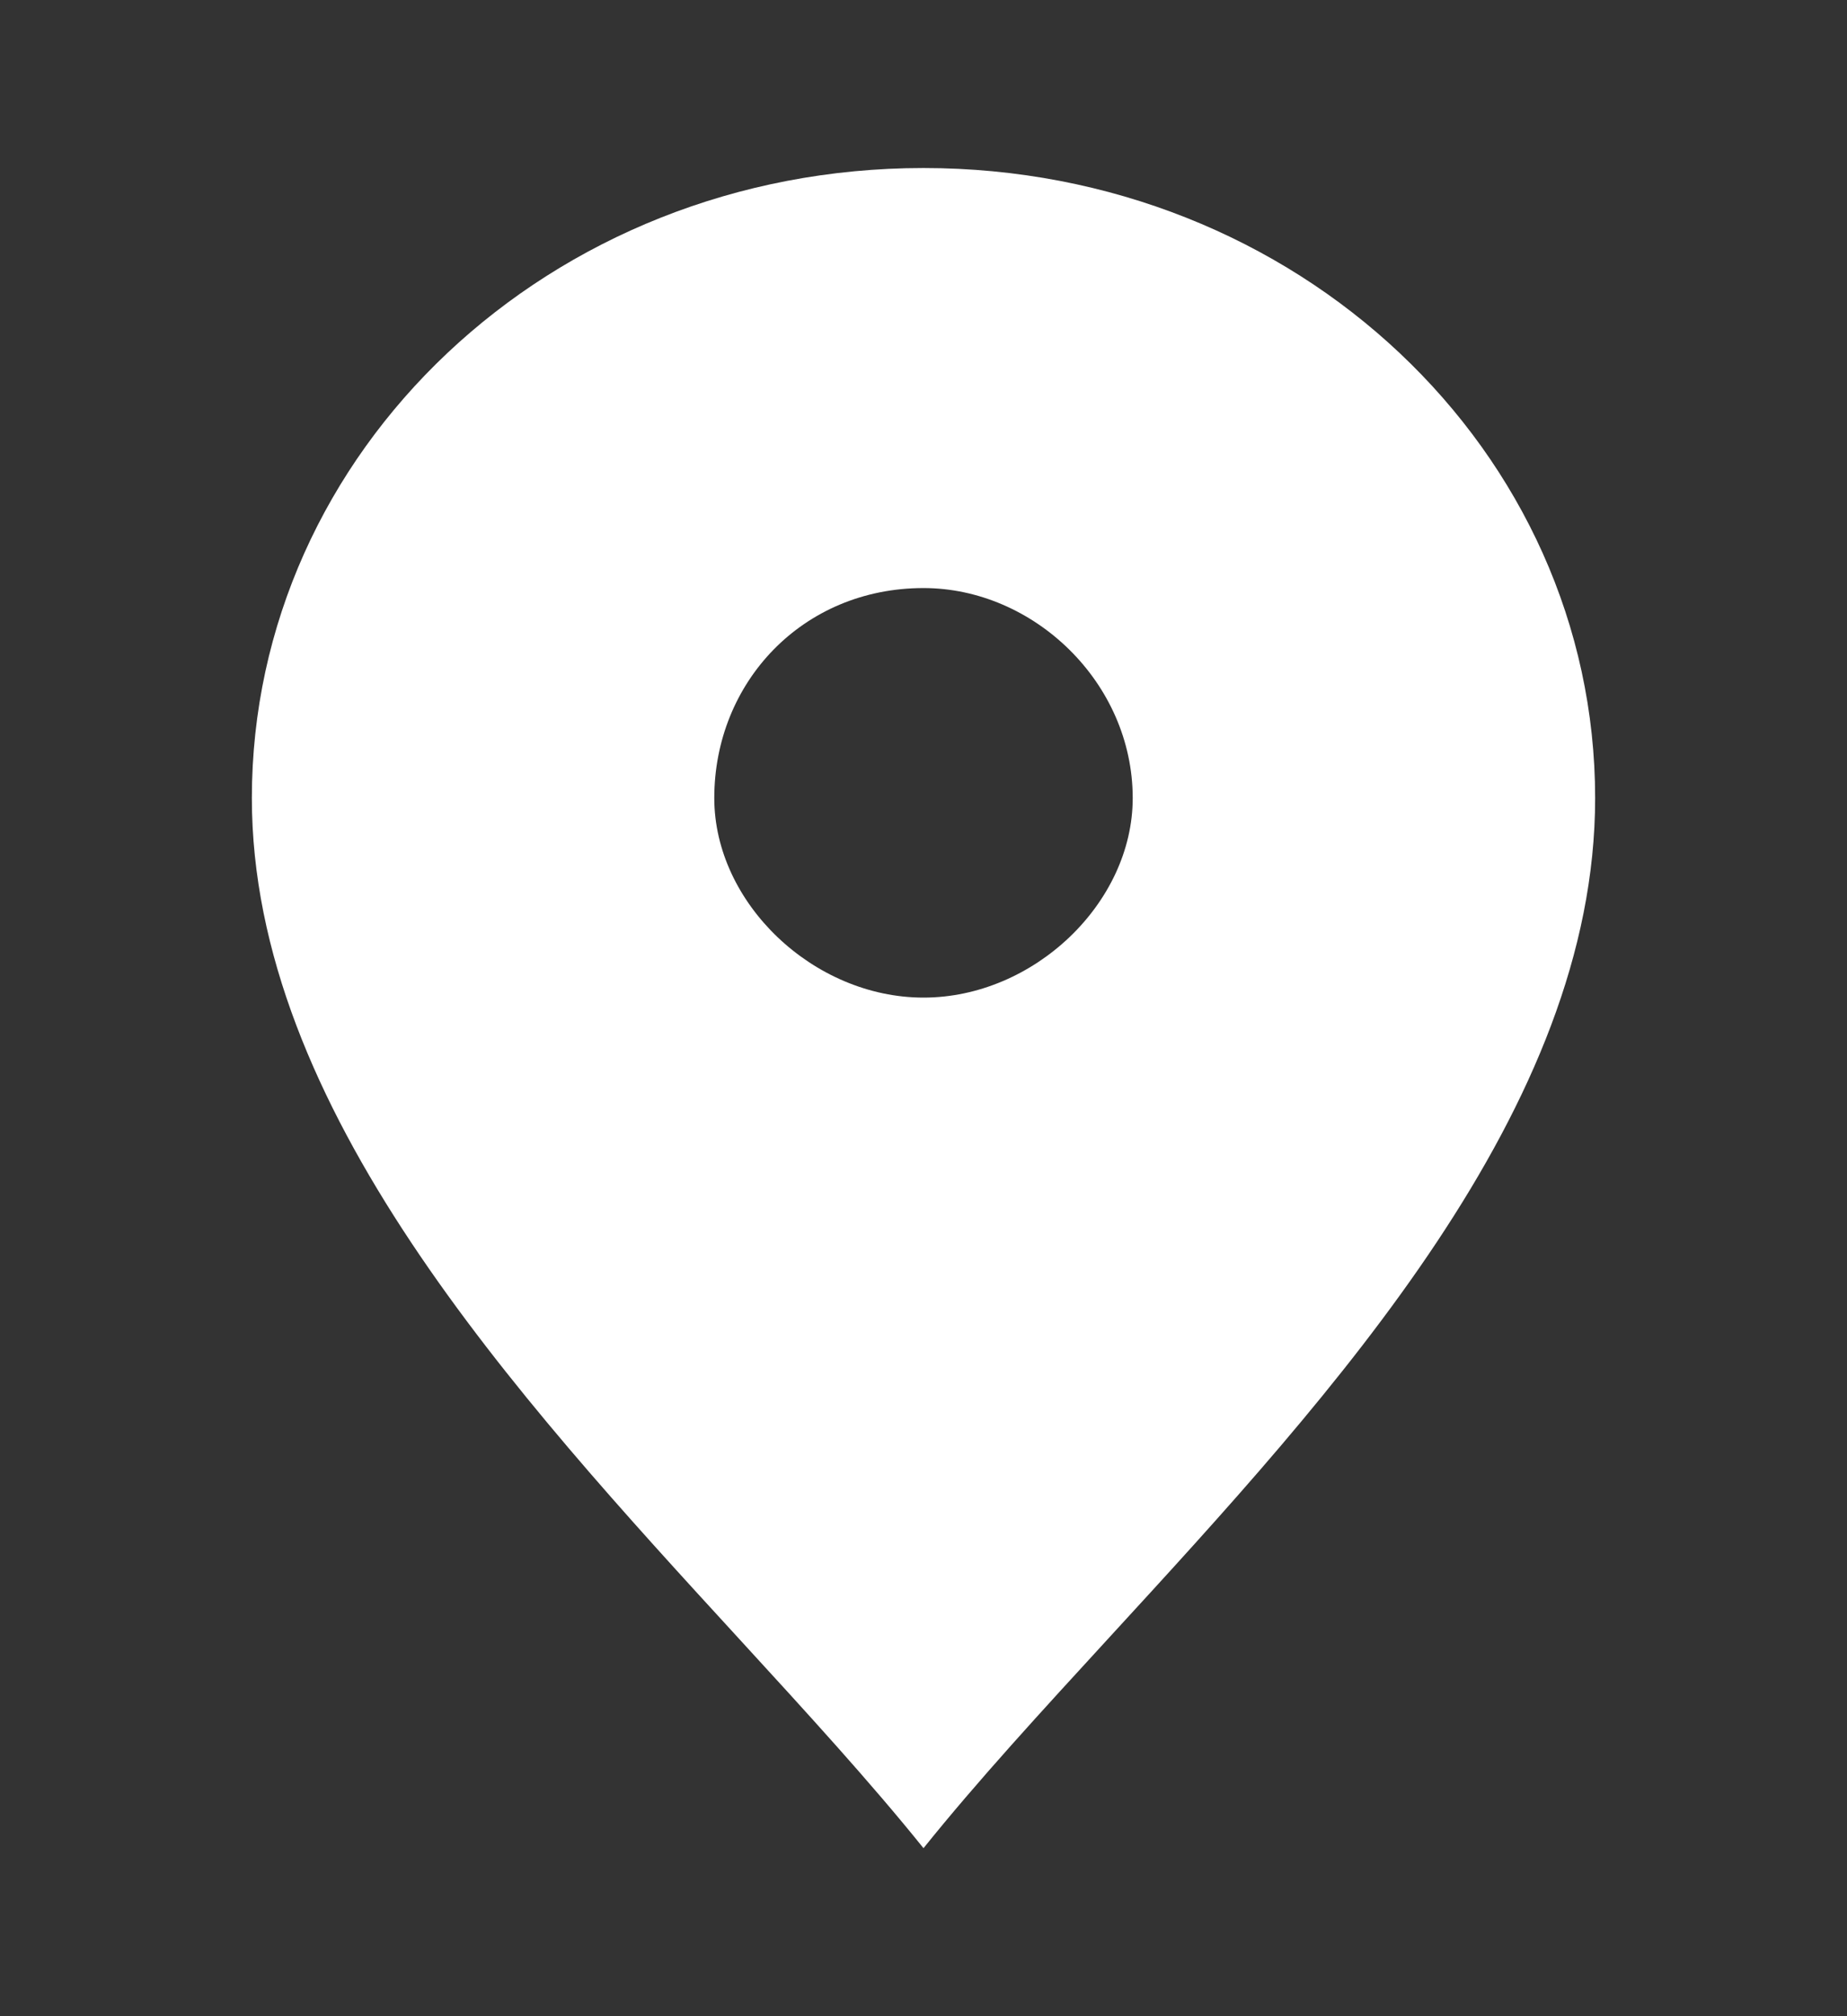
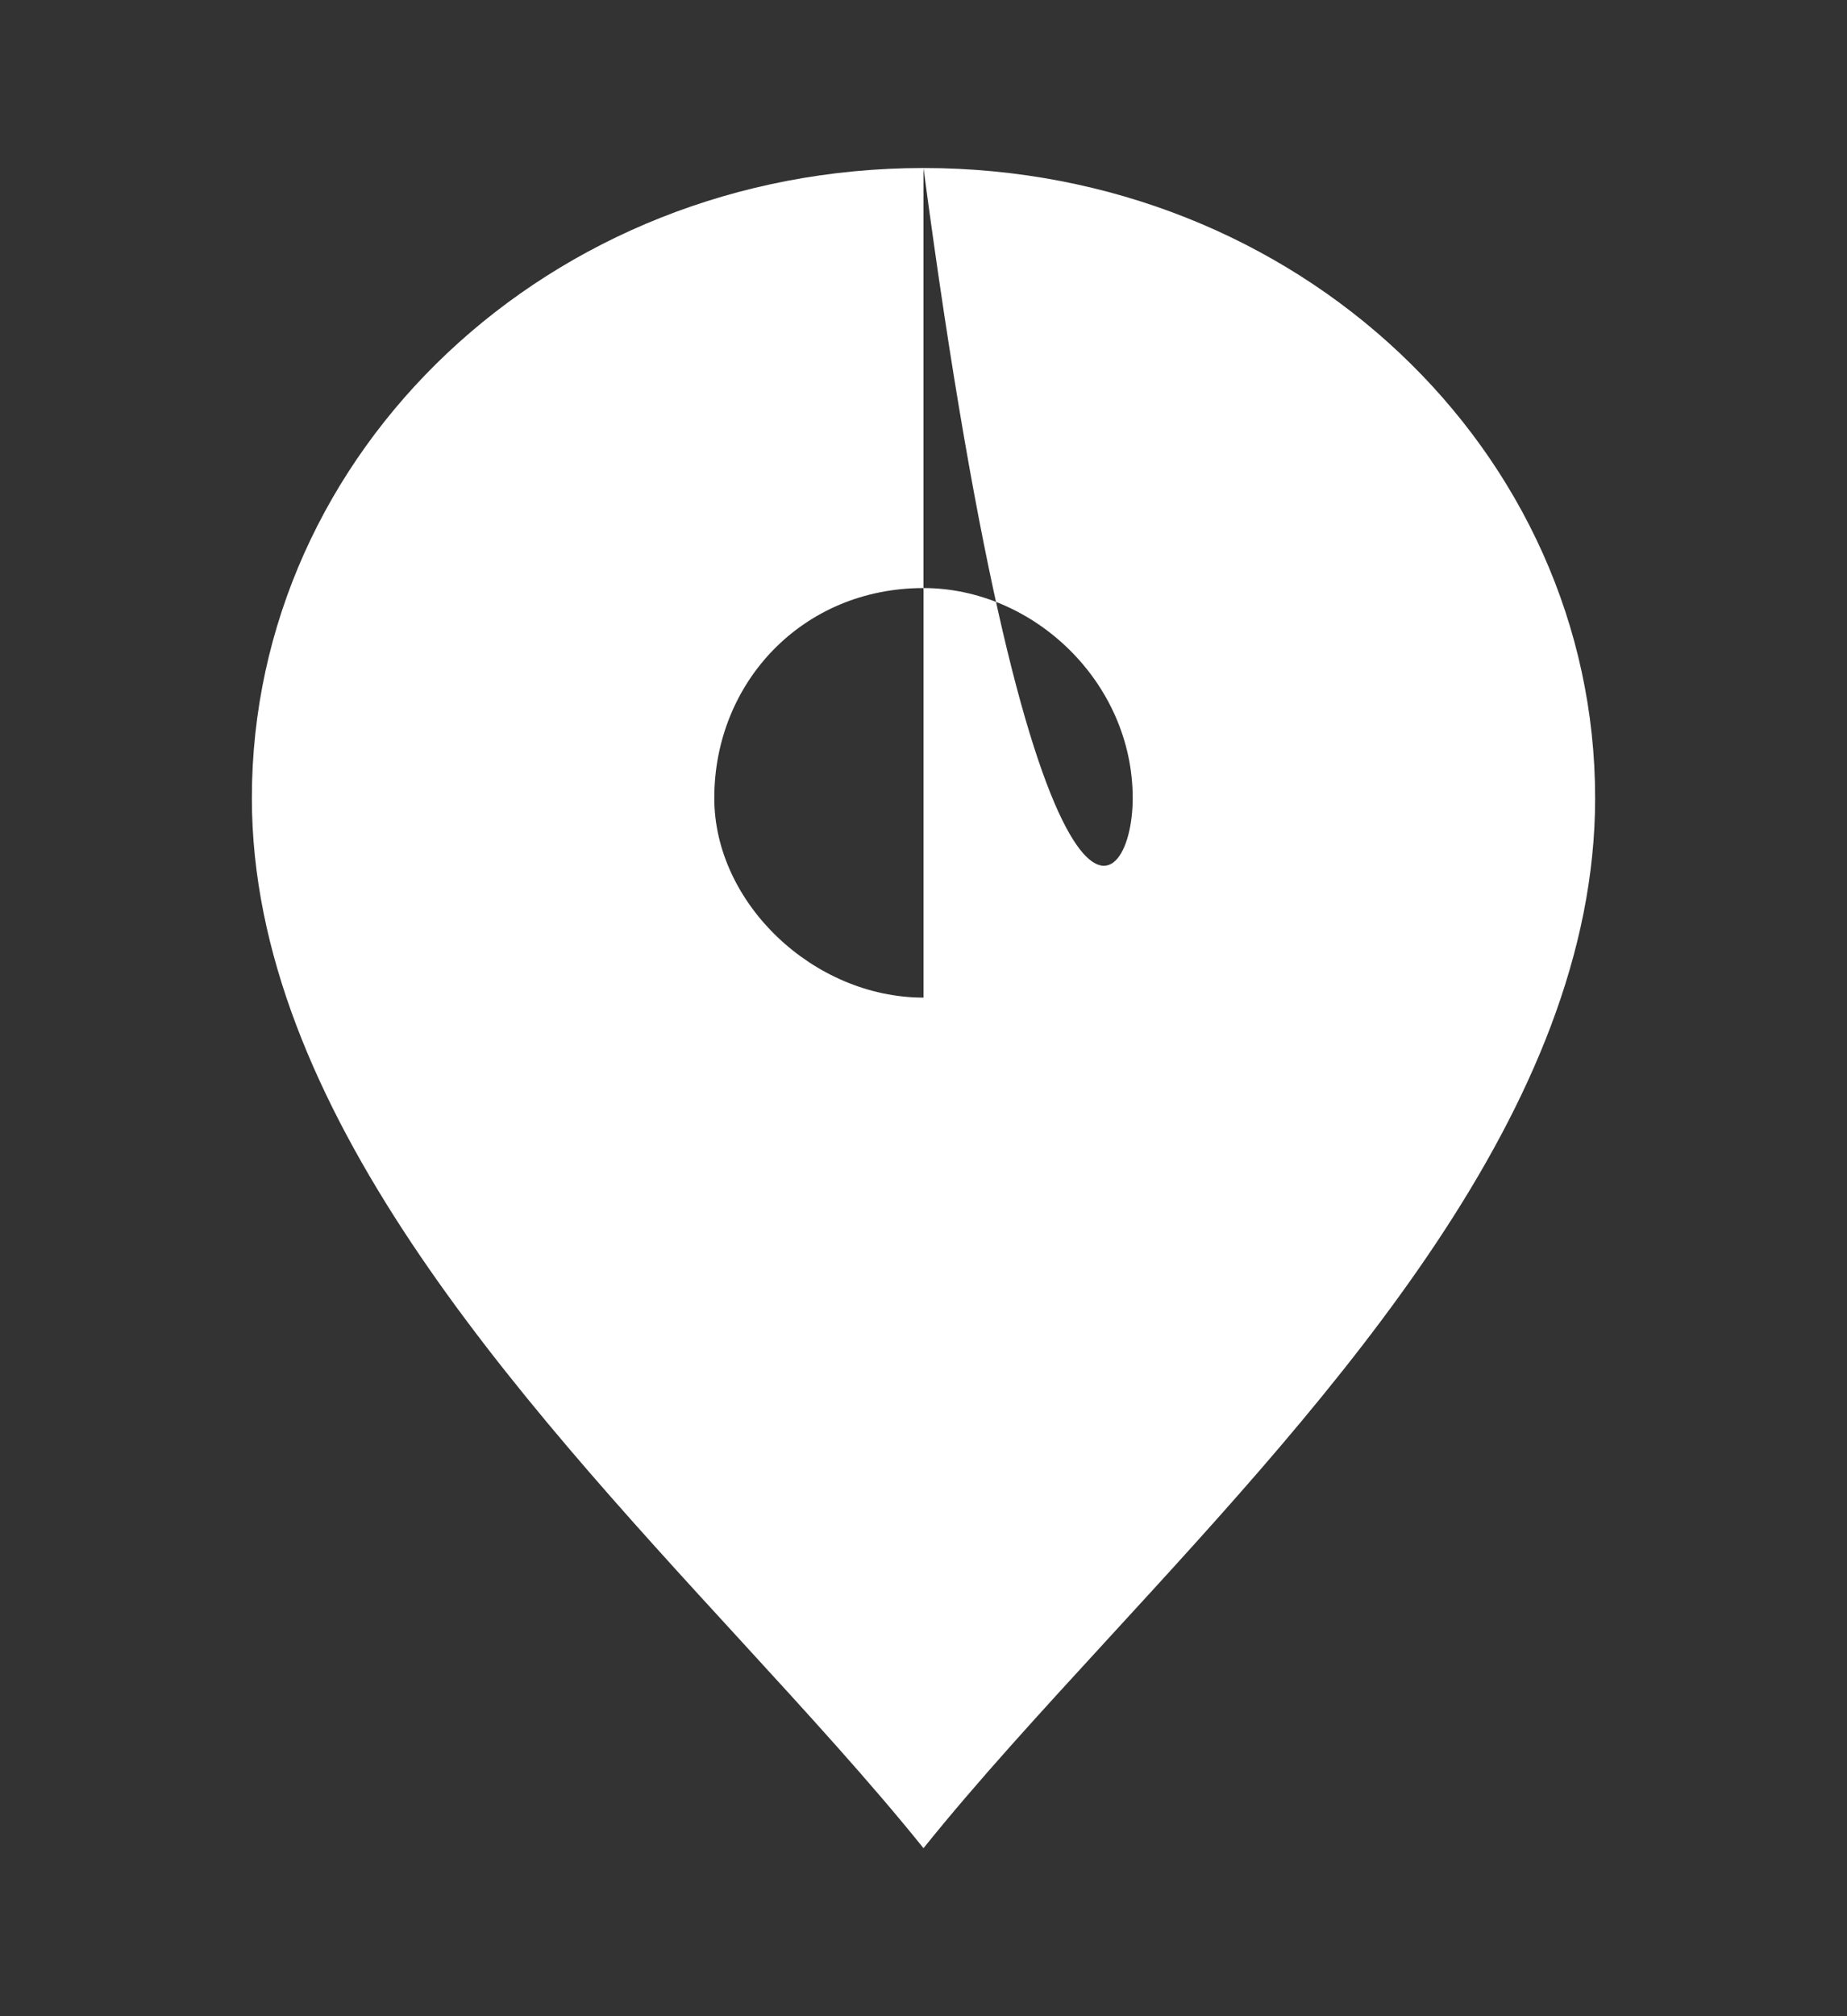
<svg xmlns="http://www.w3.org/2000/svg" width="22" height="24" viewBox="0 0 22 24" fill="none">
  <rect x="0" y="0" width="22" height="24" fill="#333333" stroke="none" />
-   <path fill-rule="evenodd" clip-rule="evenodd" d="M11 2C15.459 2 19 5.375 19 9.5C19 13.194 15.905 16.561 13.217 19.487C12.41 20.366 11.639 21.204 11 22C10.371 21.218 9.61 20.387 8.81 19.515C6.123 16.587 3 13.181 3 9.5C3 5.375 6.541 2 11 2ZM11 11.875C12.312 11.875 13.492 10.75 13.492 9.5C13.492 8.125 12.312 7 11 7C9.557 7 8.508 8.125 8.508 9.5C8.508 10.75 9.689 11.875 11 11.875Z" fill="white" />
+   <path fill-rule="evenodd" clip-rule="evenodd" d="M11 2C15.459 2 19 5.375 19 9.5C19 13.194 15.905 16.561 13.217 19.487C12.41 20.366 11.639 21.204 11 22C10.371 21.218 9.61 20.387 8.81 19.515C6.123 16.587 3 13.181 3 9.5C3 5.375 6.541 2 11 2ZC12.312 11.875 13.492 10.75 13.492 9.5C13.492 8.125 12.312 7 11 7C9.557 7 8.508 8.125 8.508 9.5C8.508 10.75 9.689 11.875 11 11.875Z" fill="white" />
</svg>